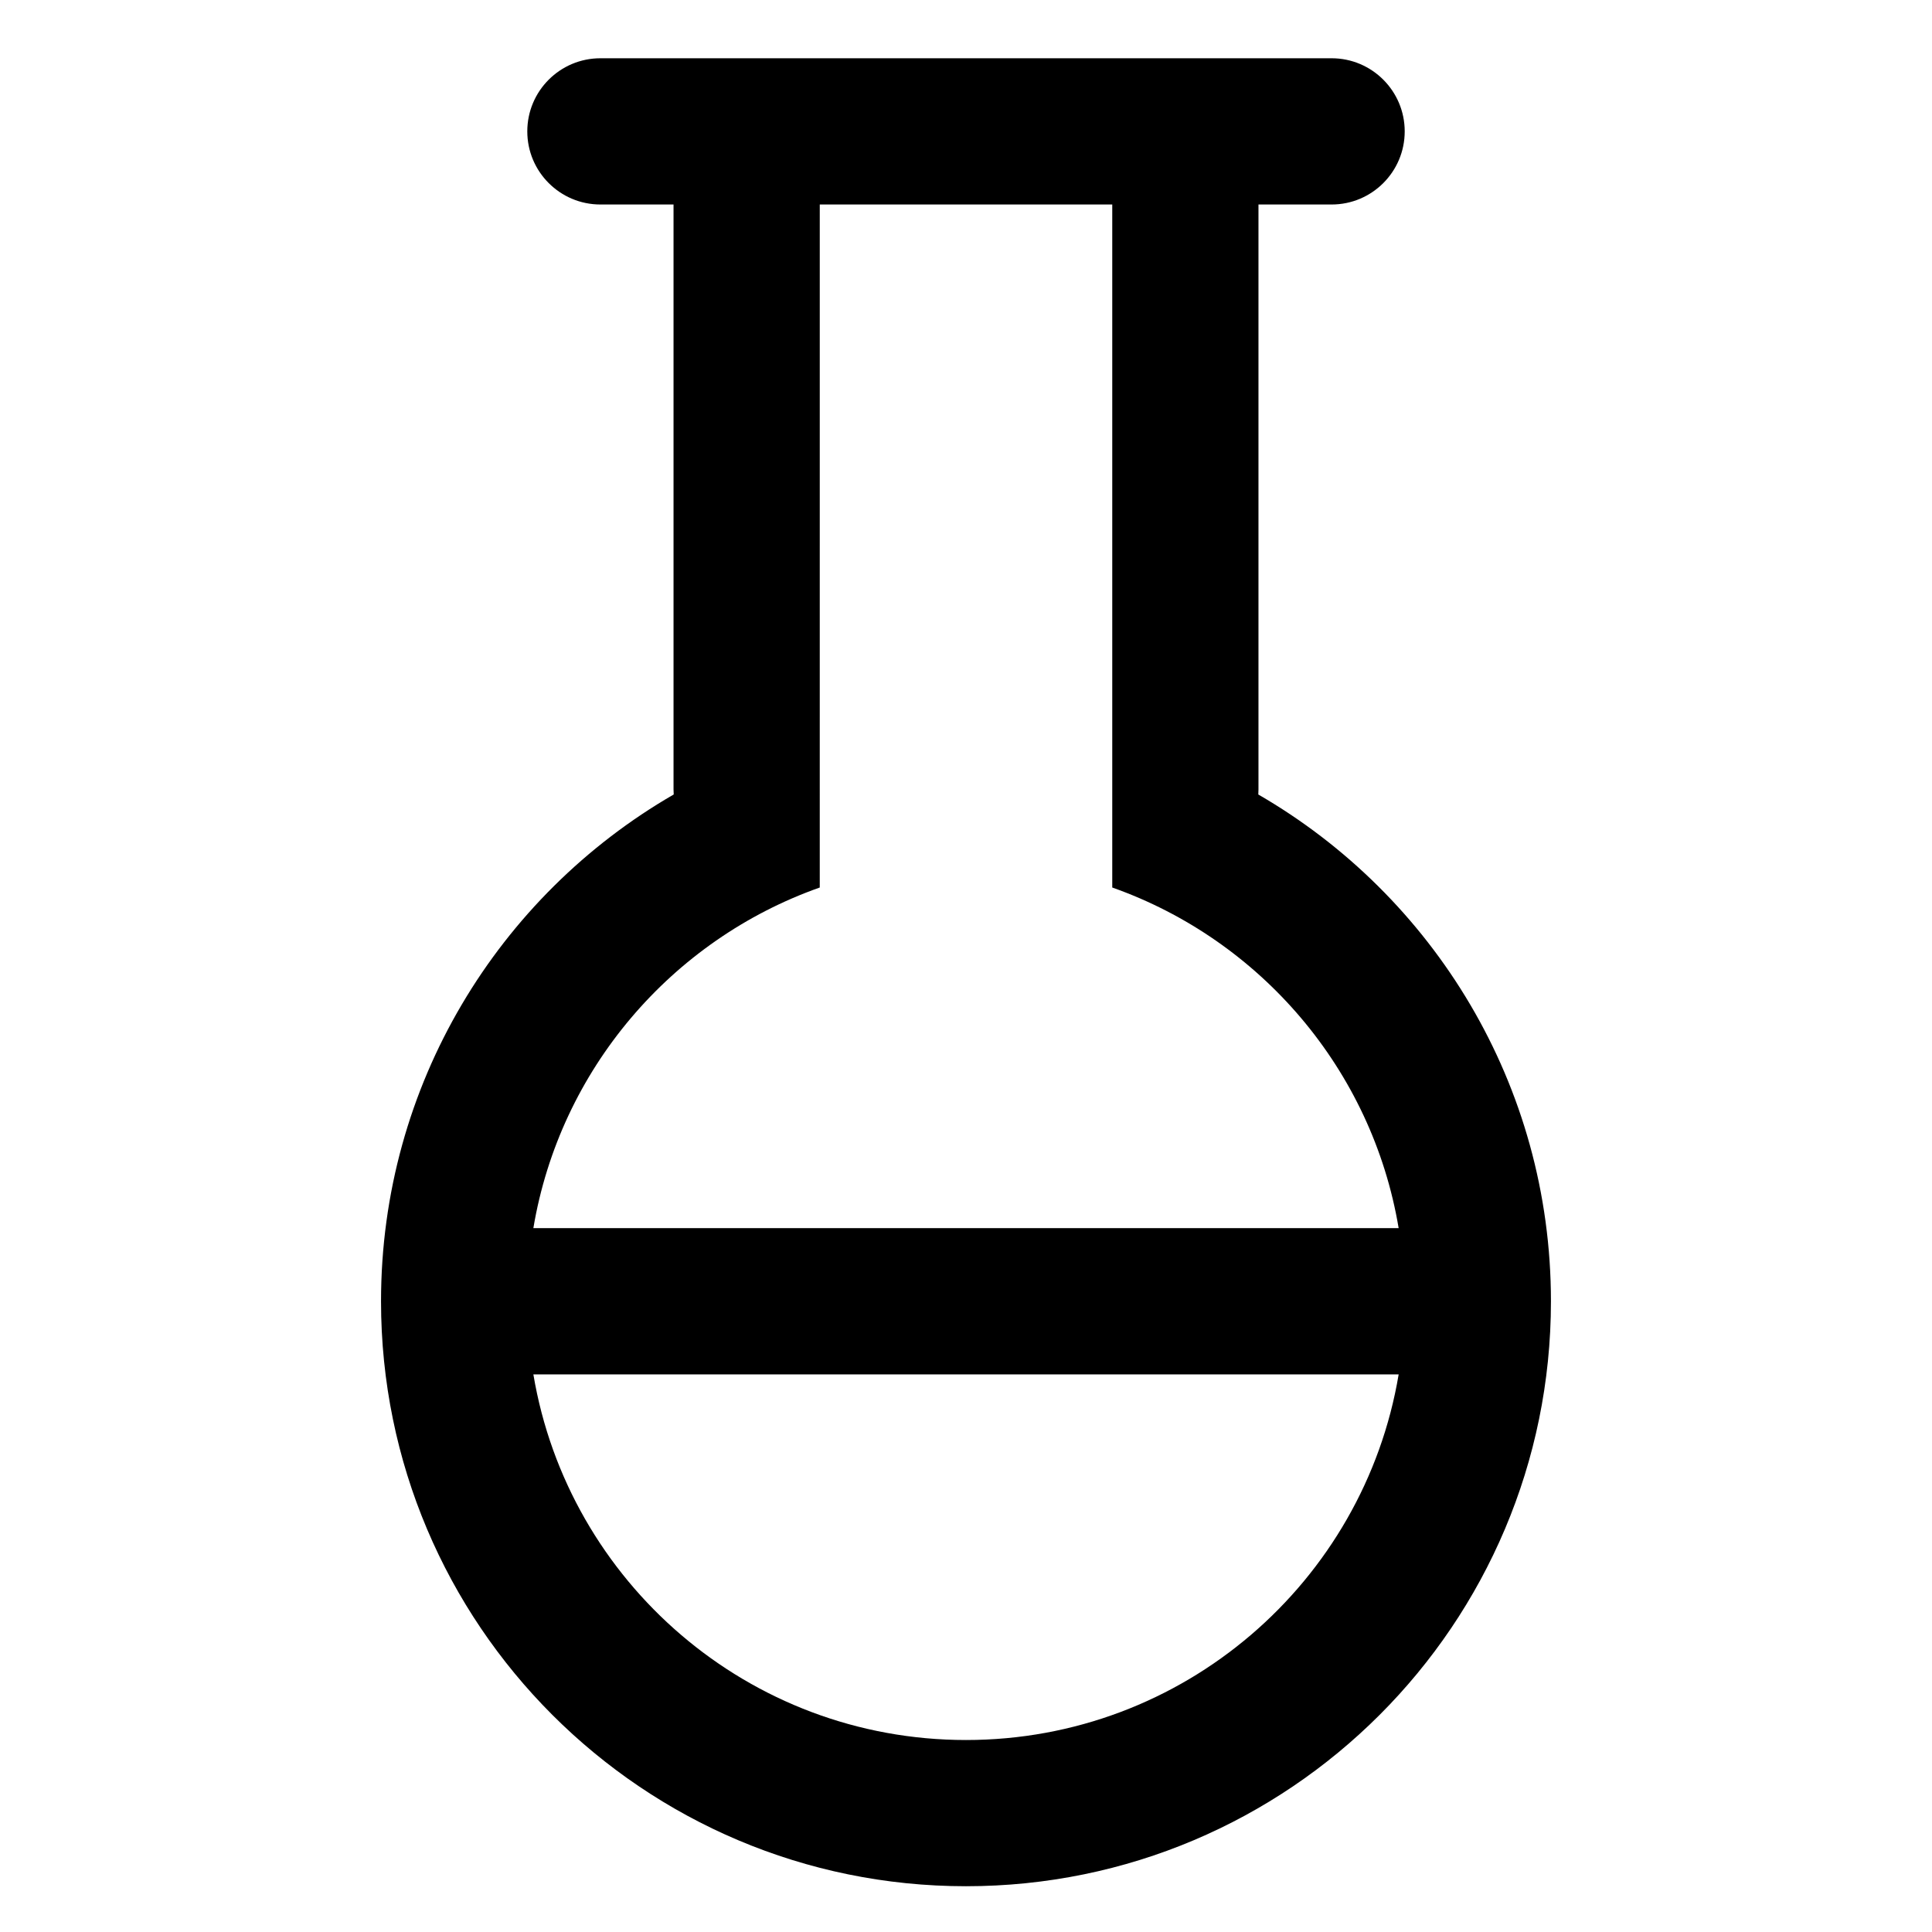
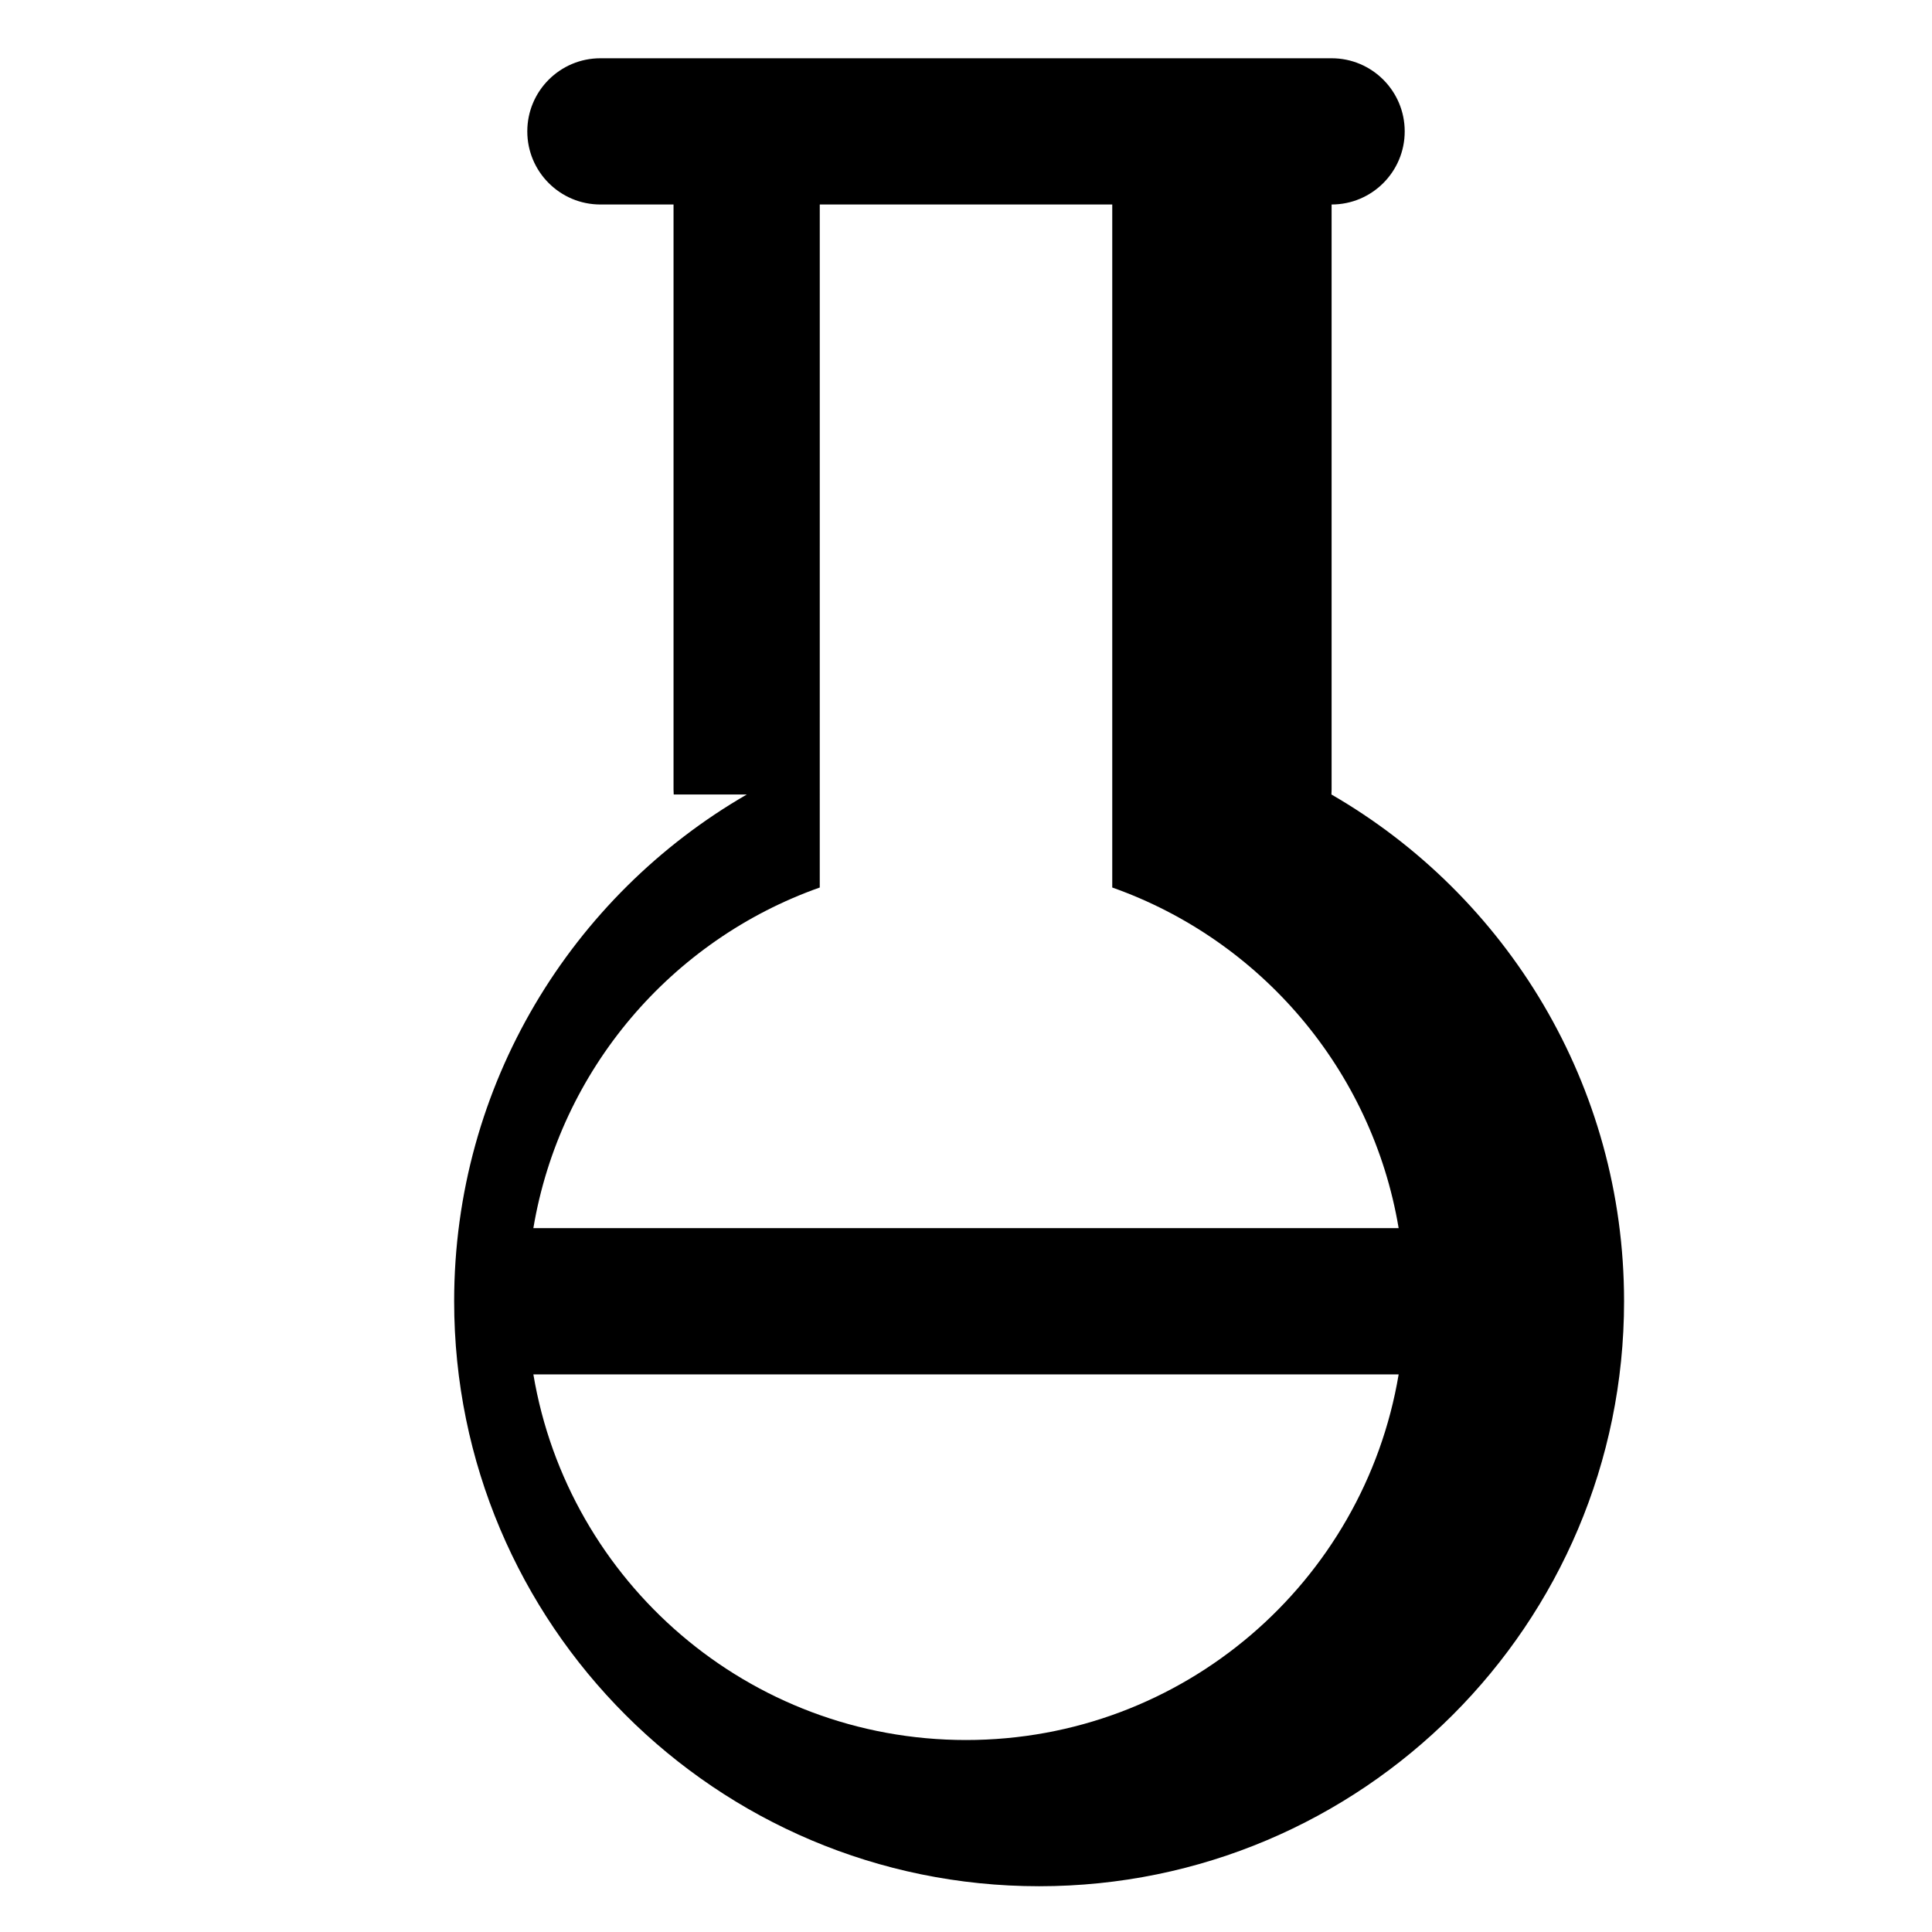
<svg xmlns="http://www.w3.org/2000/svg" fill="#000000" width="800px" height="800px" version="1.1" viewBox="144 144 512 512">
-   <path d="m322.54 354.55c-0.031-0.441-0.047-0.887-0.047-1.336v-155.02h-19.375c-10.703 0-19.379-8.676-19.379-19.375 0-10.703 8.676-19.379 19.379-19.379h193.77c10.699 0 19.375 8.676 19.375 19.379 0 10.699-8.676 19.375-19.375 19.375h-19.379v155.02c0 0.449-0.016 0.895-0.043 1.336 46.359 26.797 77.551 76.91 77.551 134.3 0 85.613-69.402 155.02-155.02 155.02-85.617 0-155.02-69.406-155.02-155.02 0-57.395 31.195-107.51 77.555-134.3zm38.707-156.36h77.512v181.01c39.266 13.879 68.852 48.254 75.898 90.27h-229.31c7.047-42.016 36.633-76.391 75.898-90.27zm-75.898 310.04c9.223 54.988 57.047 96.891 114.66 96.891 57.605 0 105.43-41.902 114.65-96.891z" fill-rule="evenodd" />
+   <path d="m322.54 354.55c-0.031-0.441-0.047-0.887-0.047-1.336v-155.02h-19.375c-10.703 0-19.379-8.676-19.379-19.375 0-10.703 8.676-19.379 19.379-19.379h193.77c10.699 0 19.375 8.676 19.375 19.379 0 10.699-8.676 19.375-19.375 19.375v155.02c0 0.449-0.016 0.895-0.043 1.336 46.359 26.797 77.551 76.91 77.551 134.3 0 85.613-69.402 155.02-155.02 155.02-85.617 0-155.02-69.406-155.02-155.02 0-57.395 31.195-107.51 77.555-134.3zm38.707-156.36h77.512v181.01c39.266 13.879 68.852 48.254 75.898 90.27h-229.31c7.047-42.016 36.633-76.391 75.898-90.27zm-75.898 310.04c9.223 54.988 57.047 96.891 114.66 96.891 57.605 0 105.43-41.902 114.65-96.891z" fill-rule="evenodd" />
</svg>